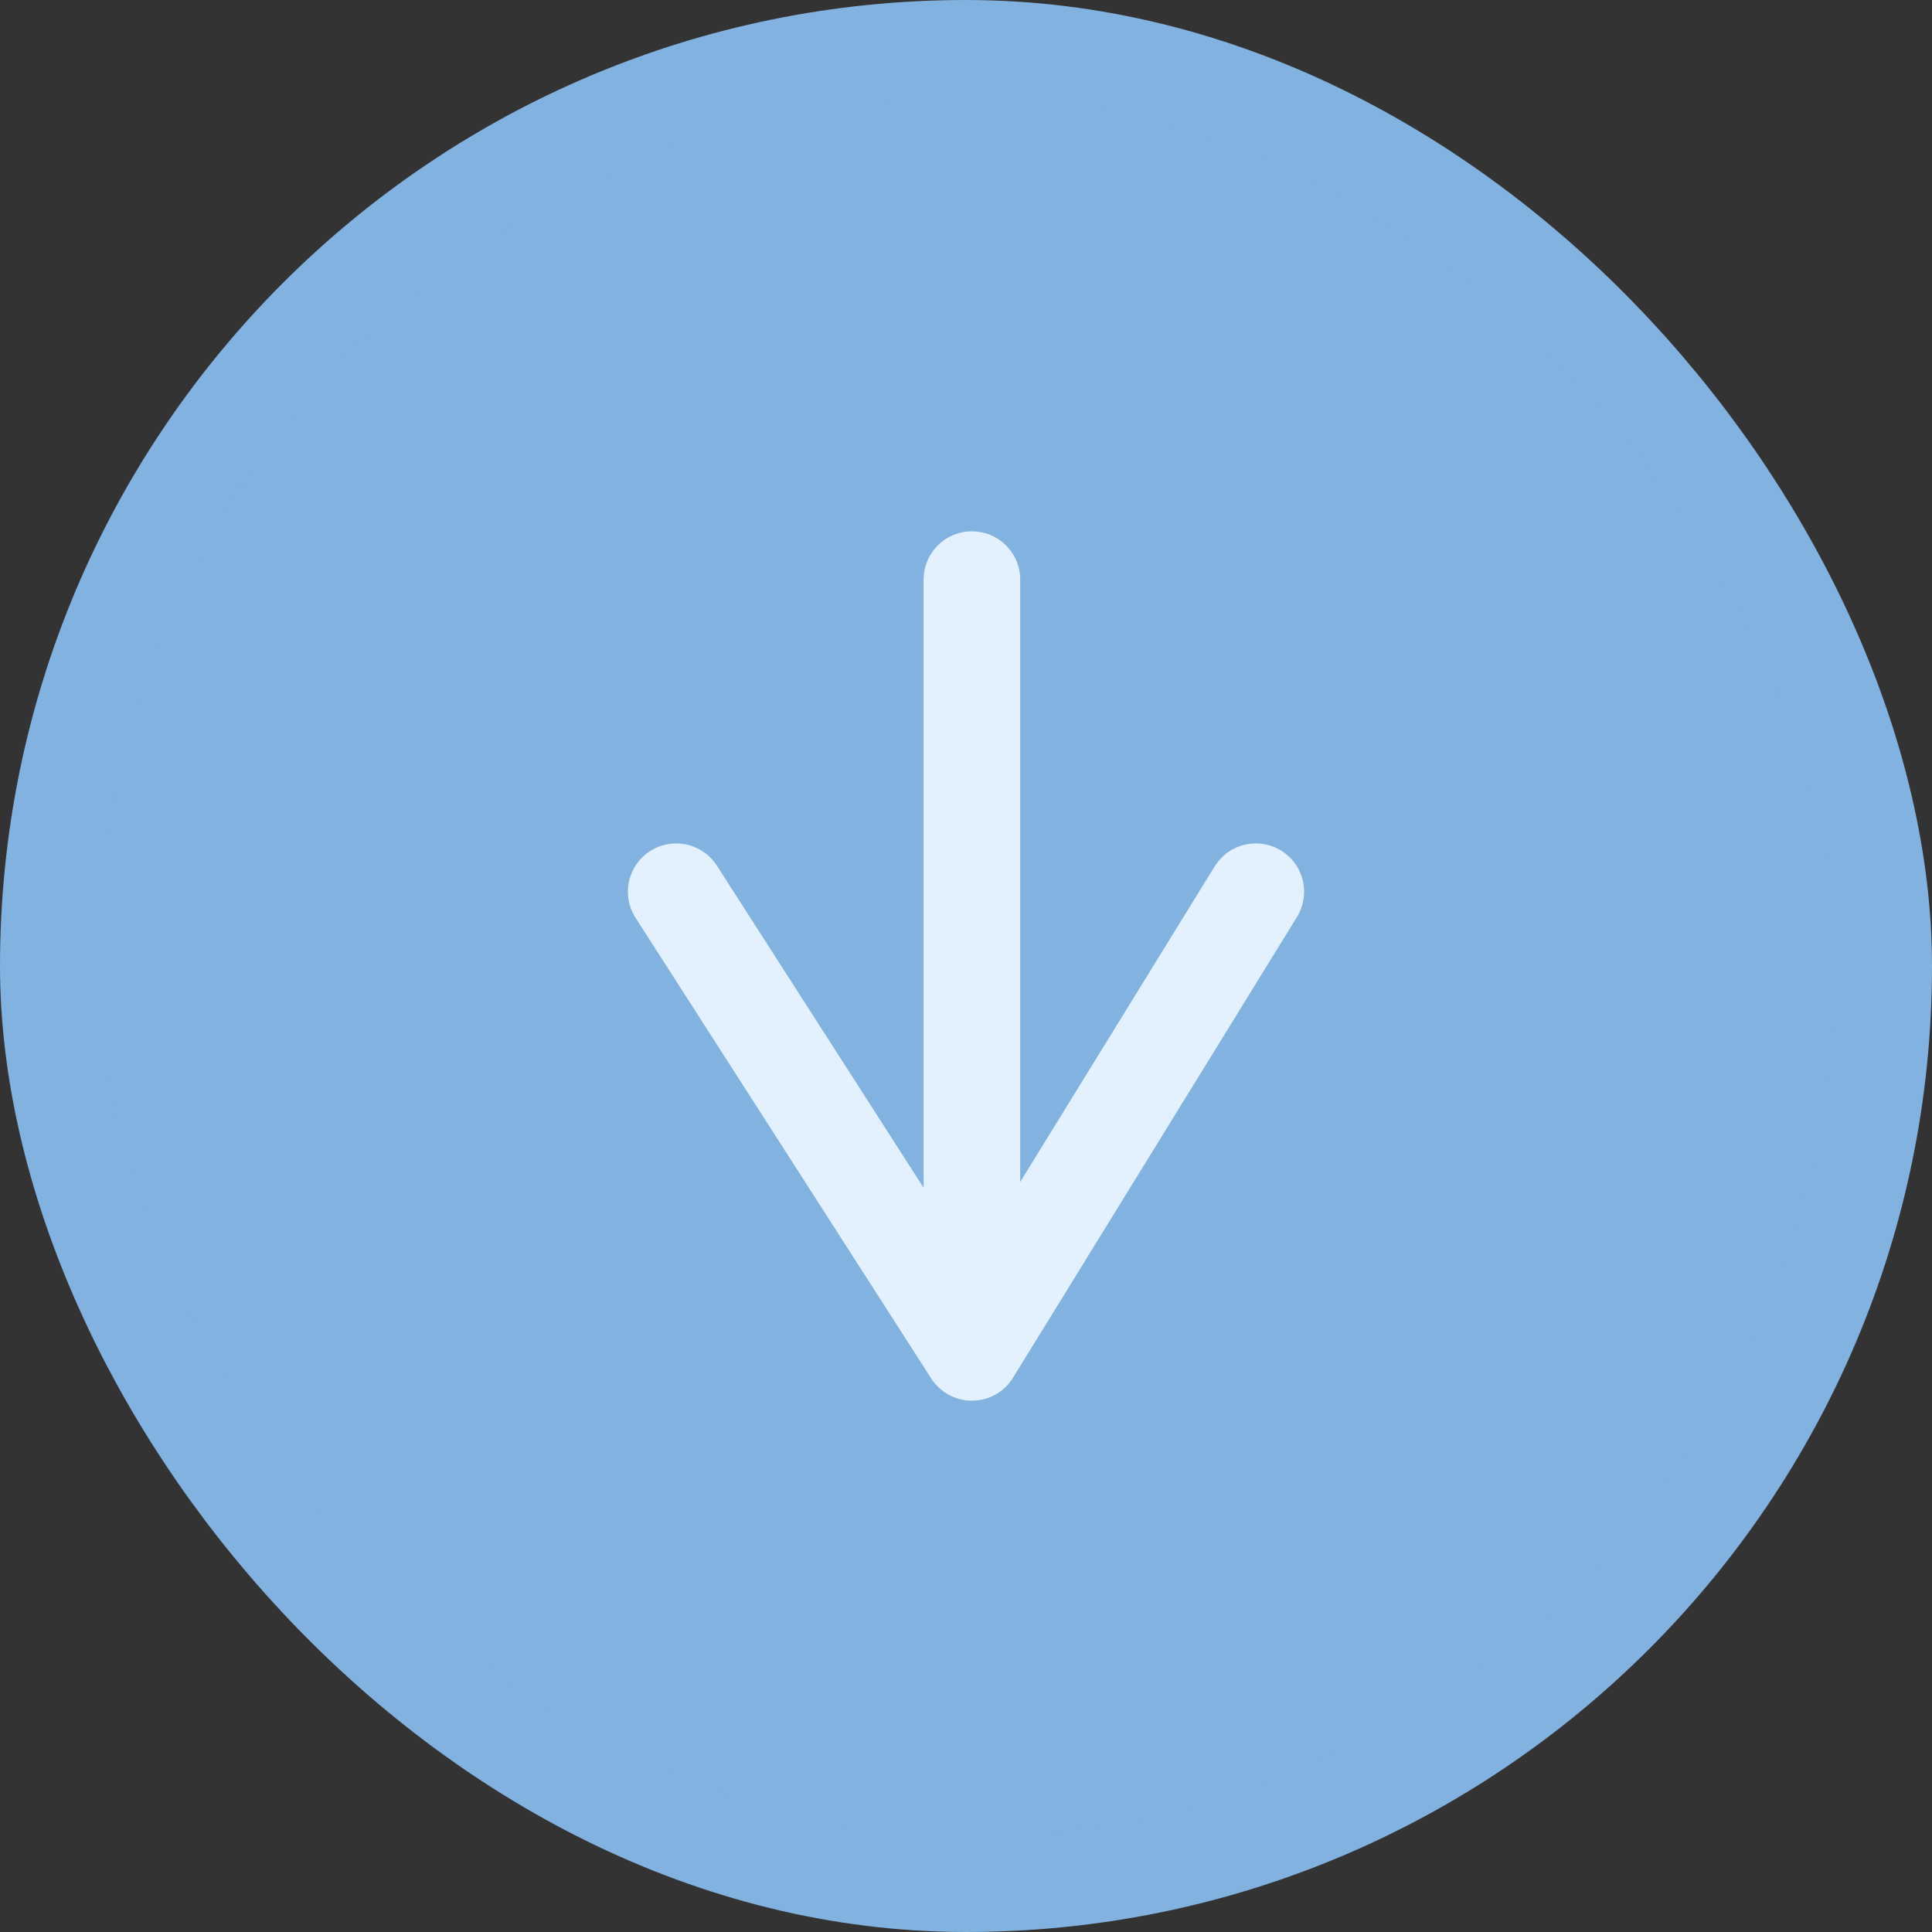
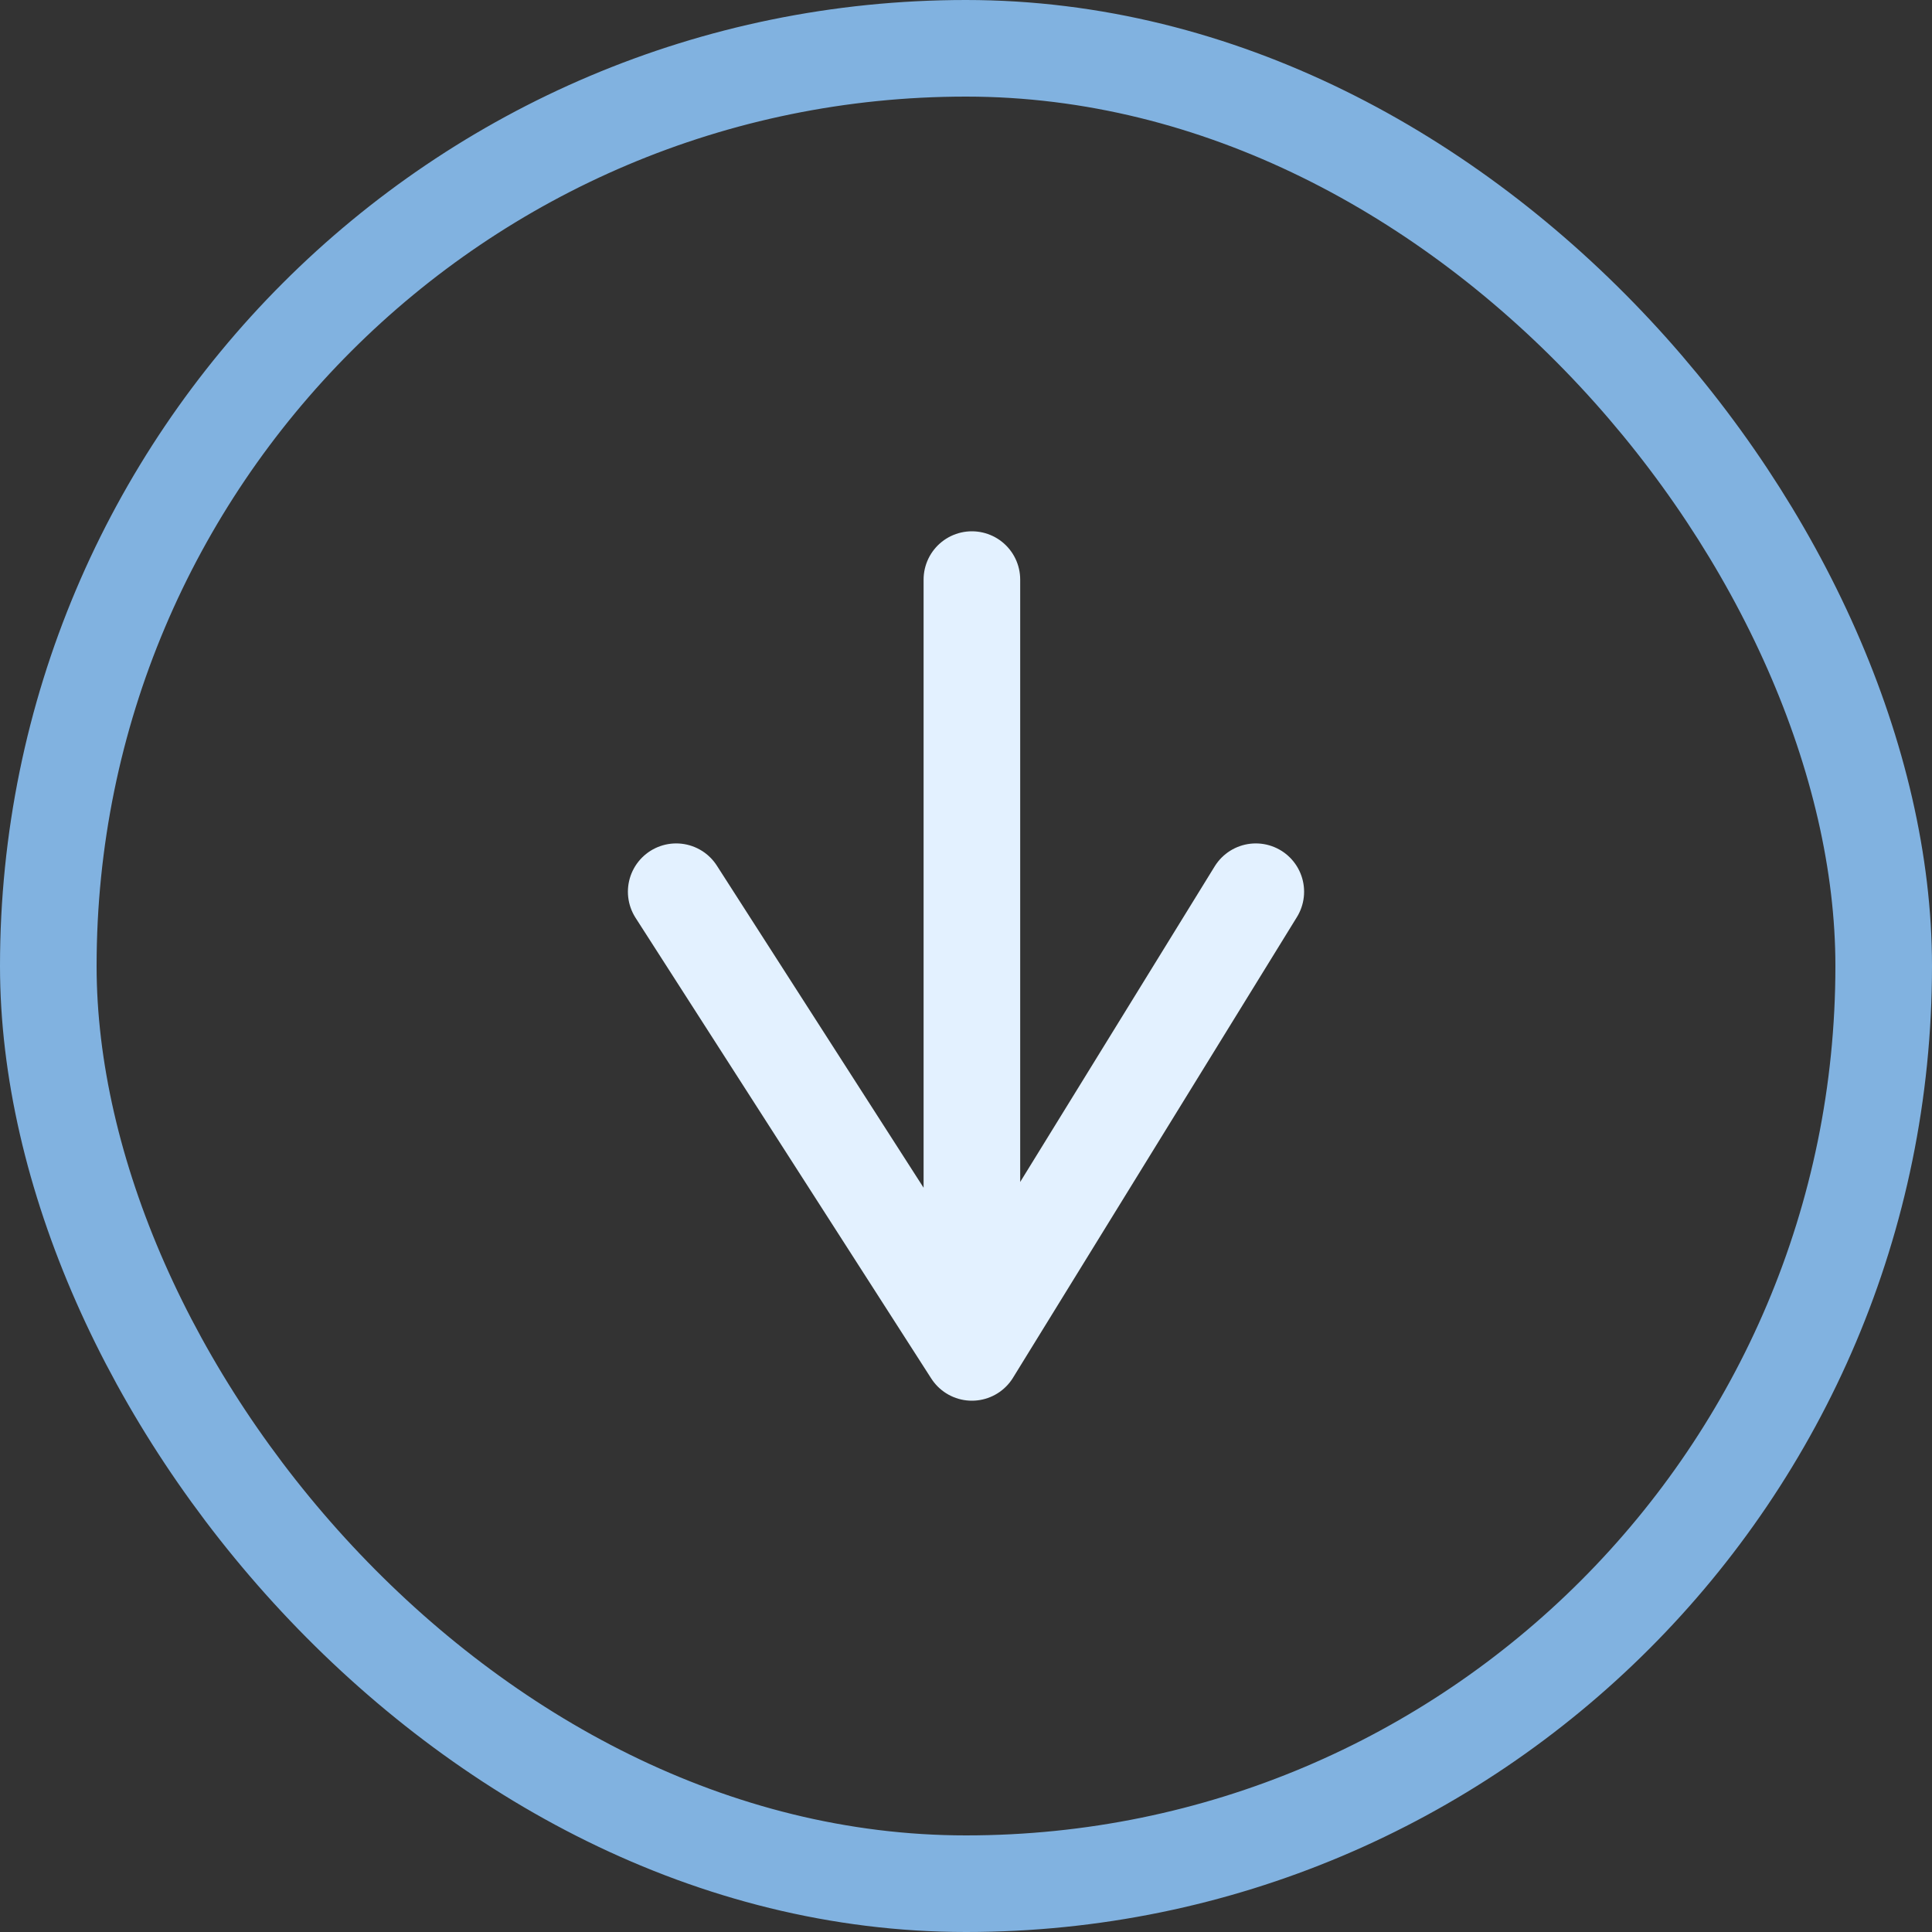
<svg xmlns="http://www.w3.org/2000/svg" width="40" height="40" viewBox="0 0 40 40" fill="none">
  <rect x="0" y="0" width="40" height="40" fill="#333333" stroke="none" />
-   <rect x="1" y="1" width="38" height="38" rx="19" fill="#81B2E0" />
  <rect x="1" y="1" width="38" height="38" rx="19" stroke="#81B2E0" stroke-width="2" />
  <path d="M20.122 12V28M20.122 28L14 18.462M20.122 28L26 18.462" stroke="#E3F1FF" stroke-width="2" stroke-linecap="round" stroke-linejoin="round" />
</svg>